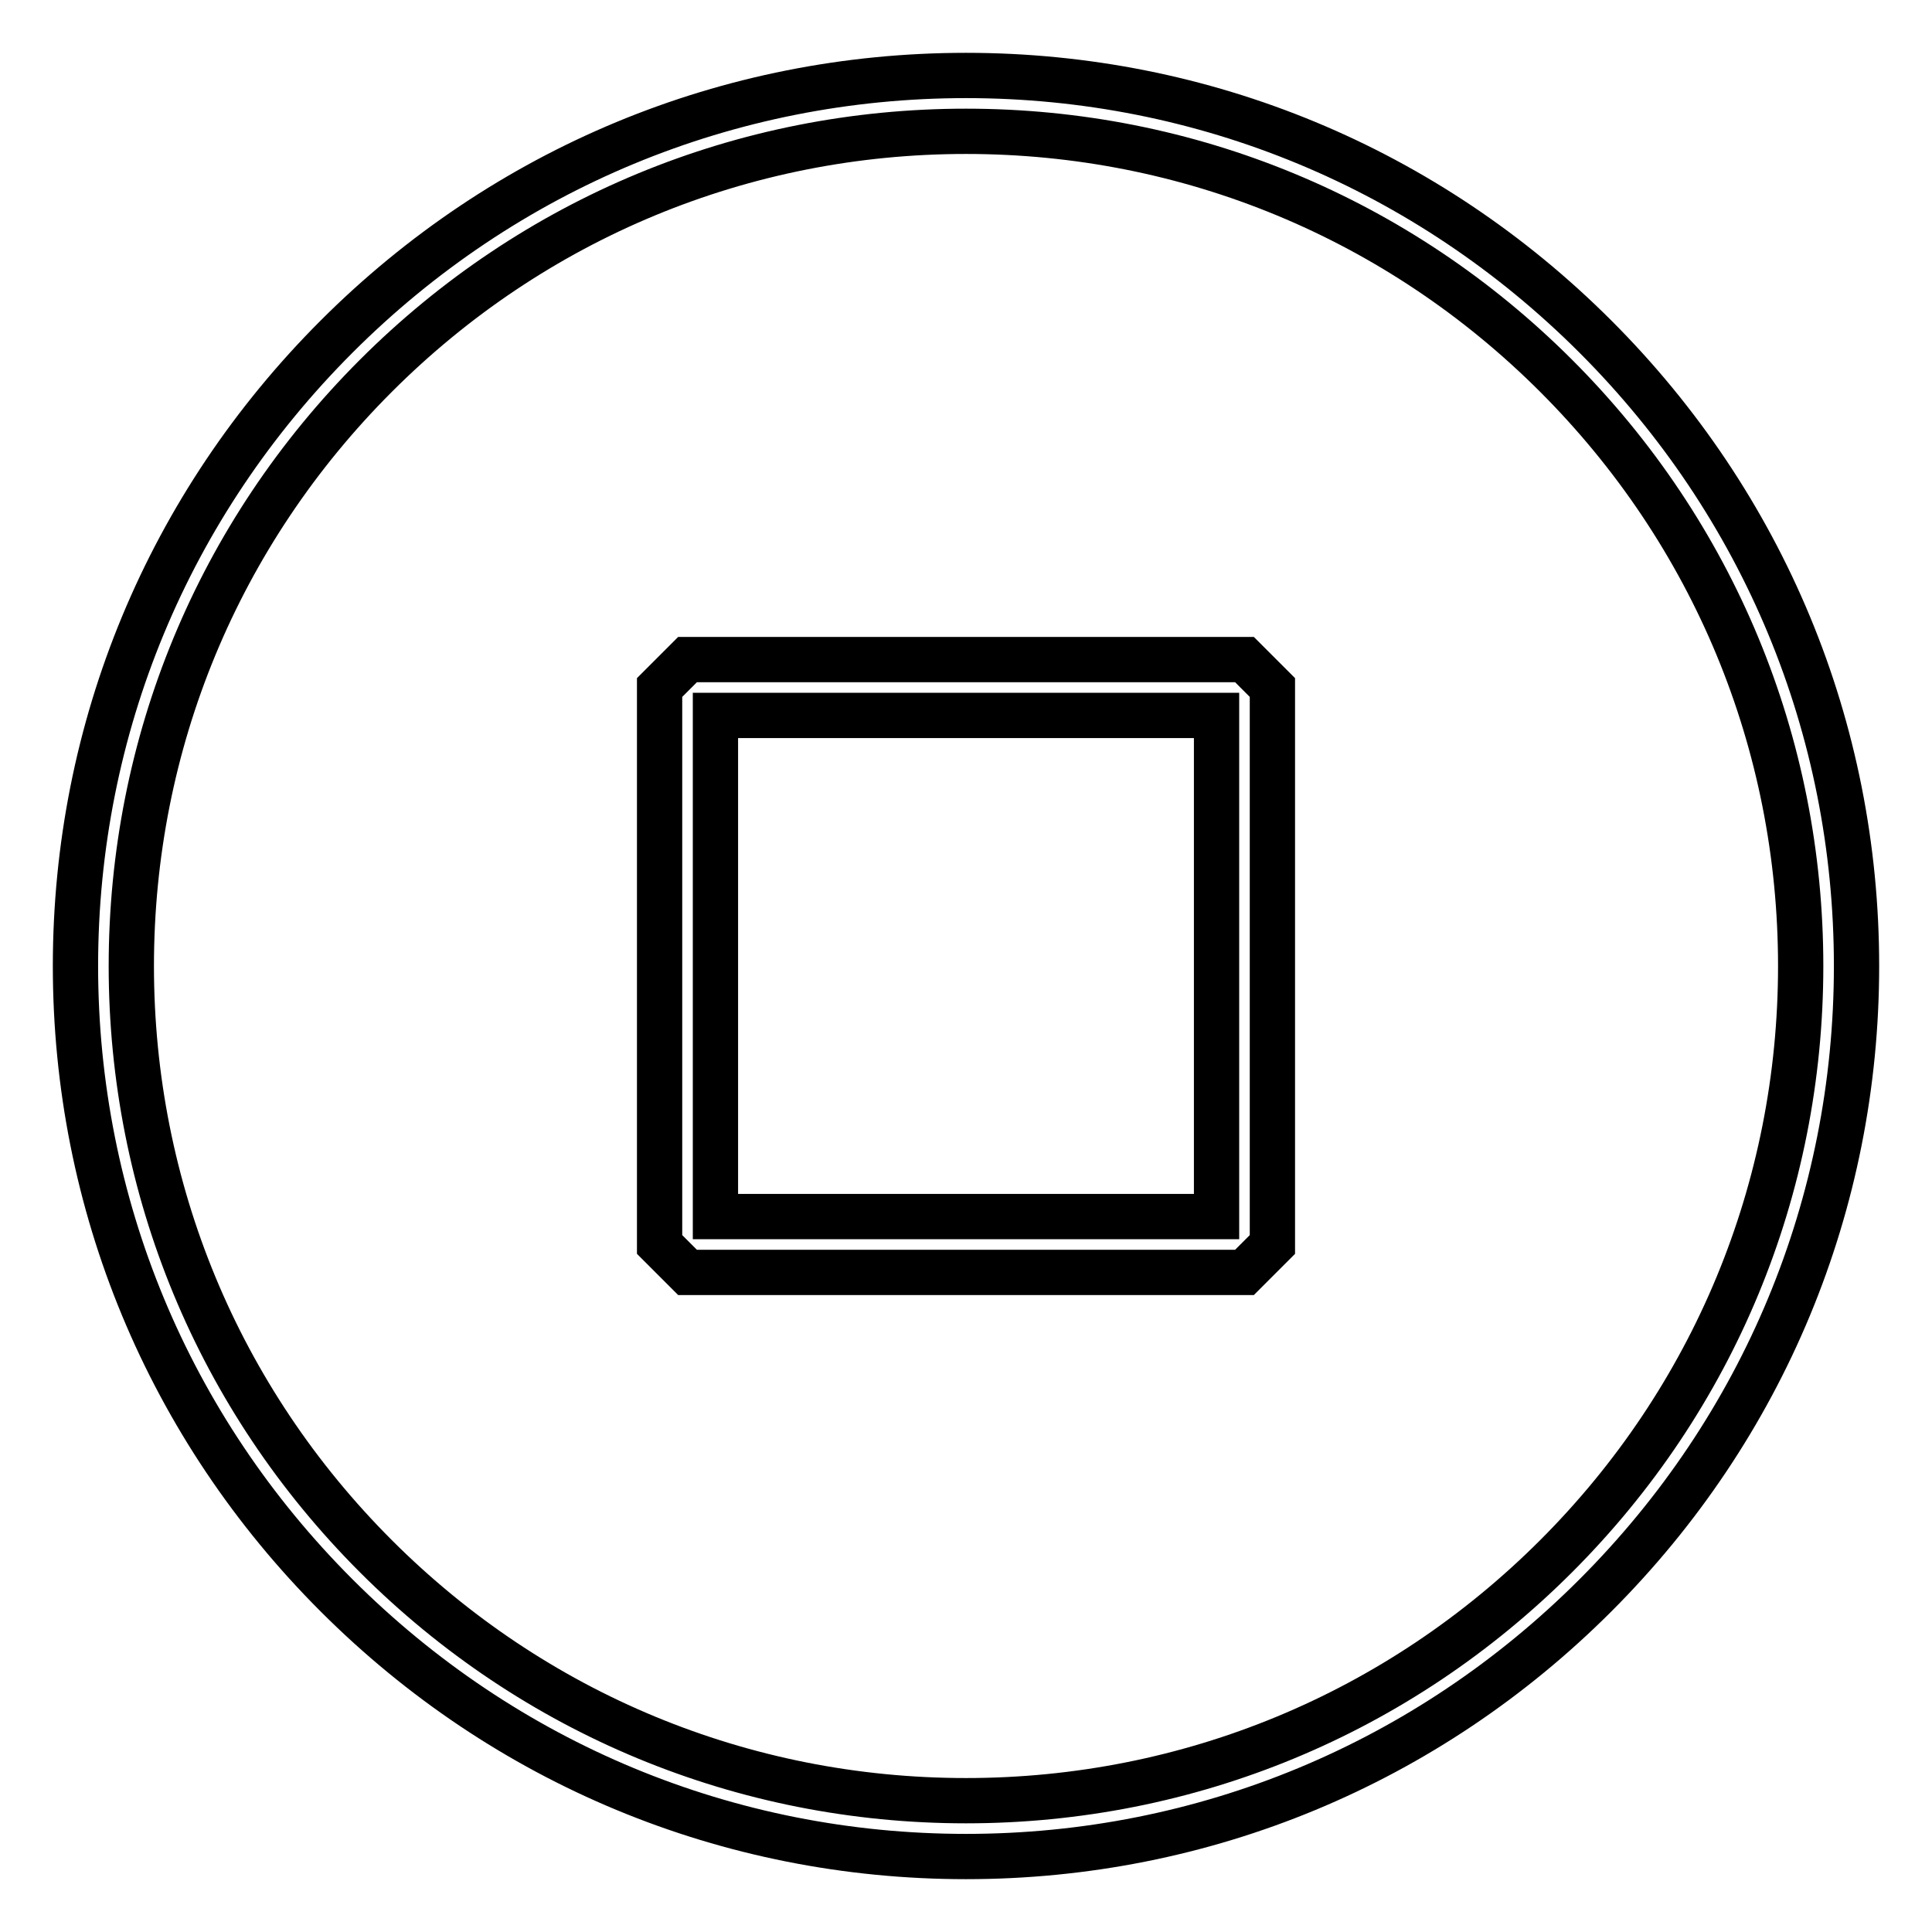
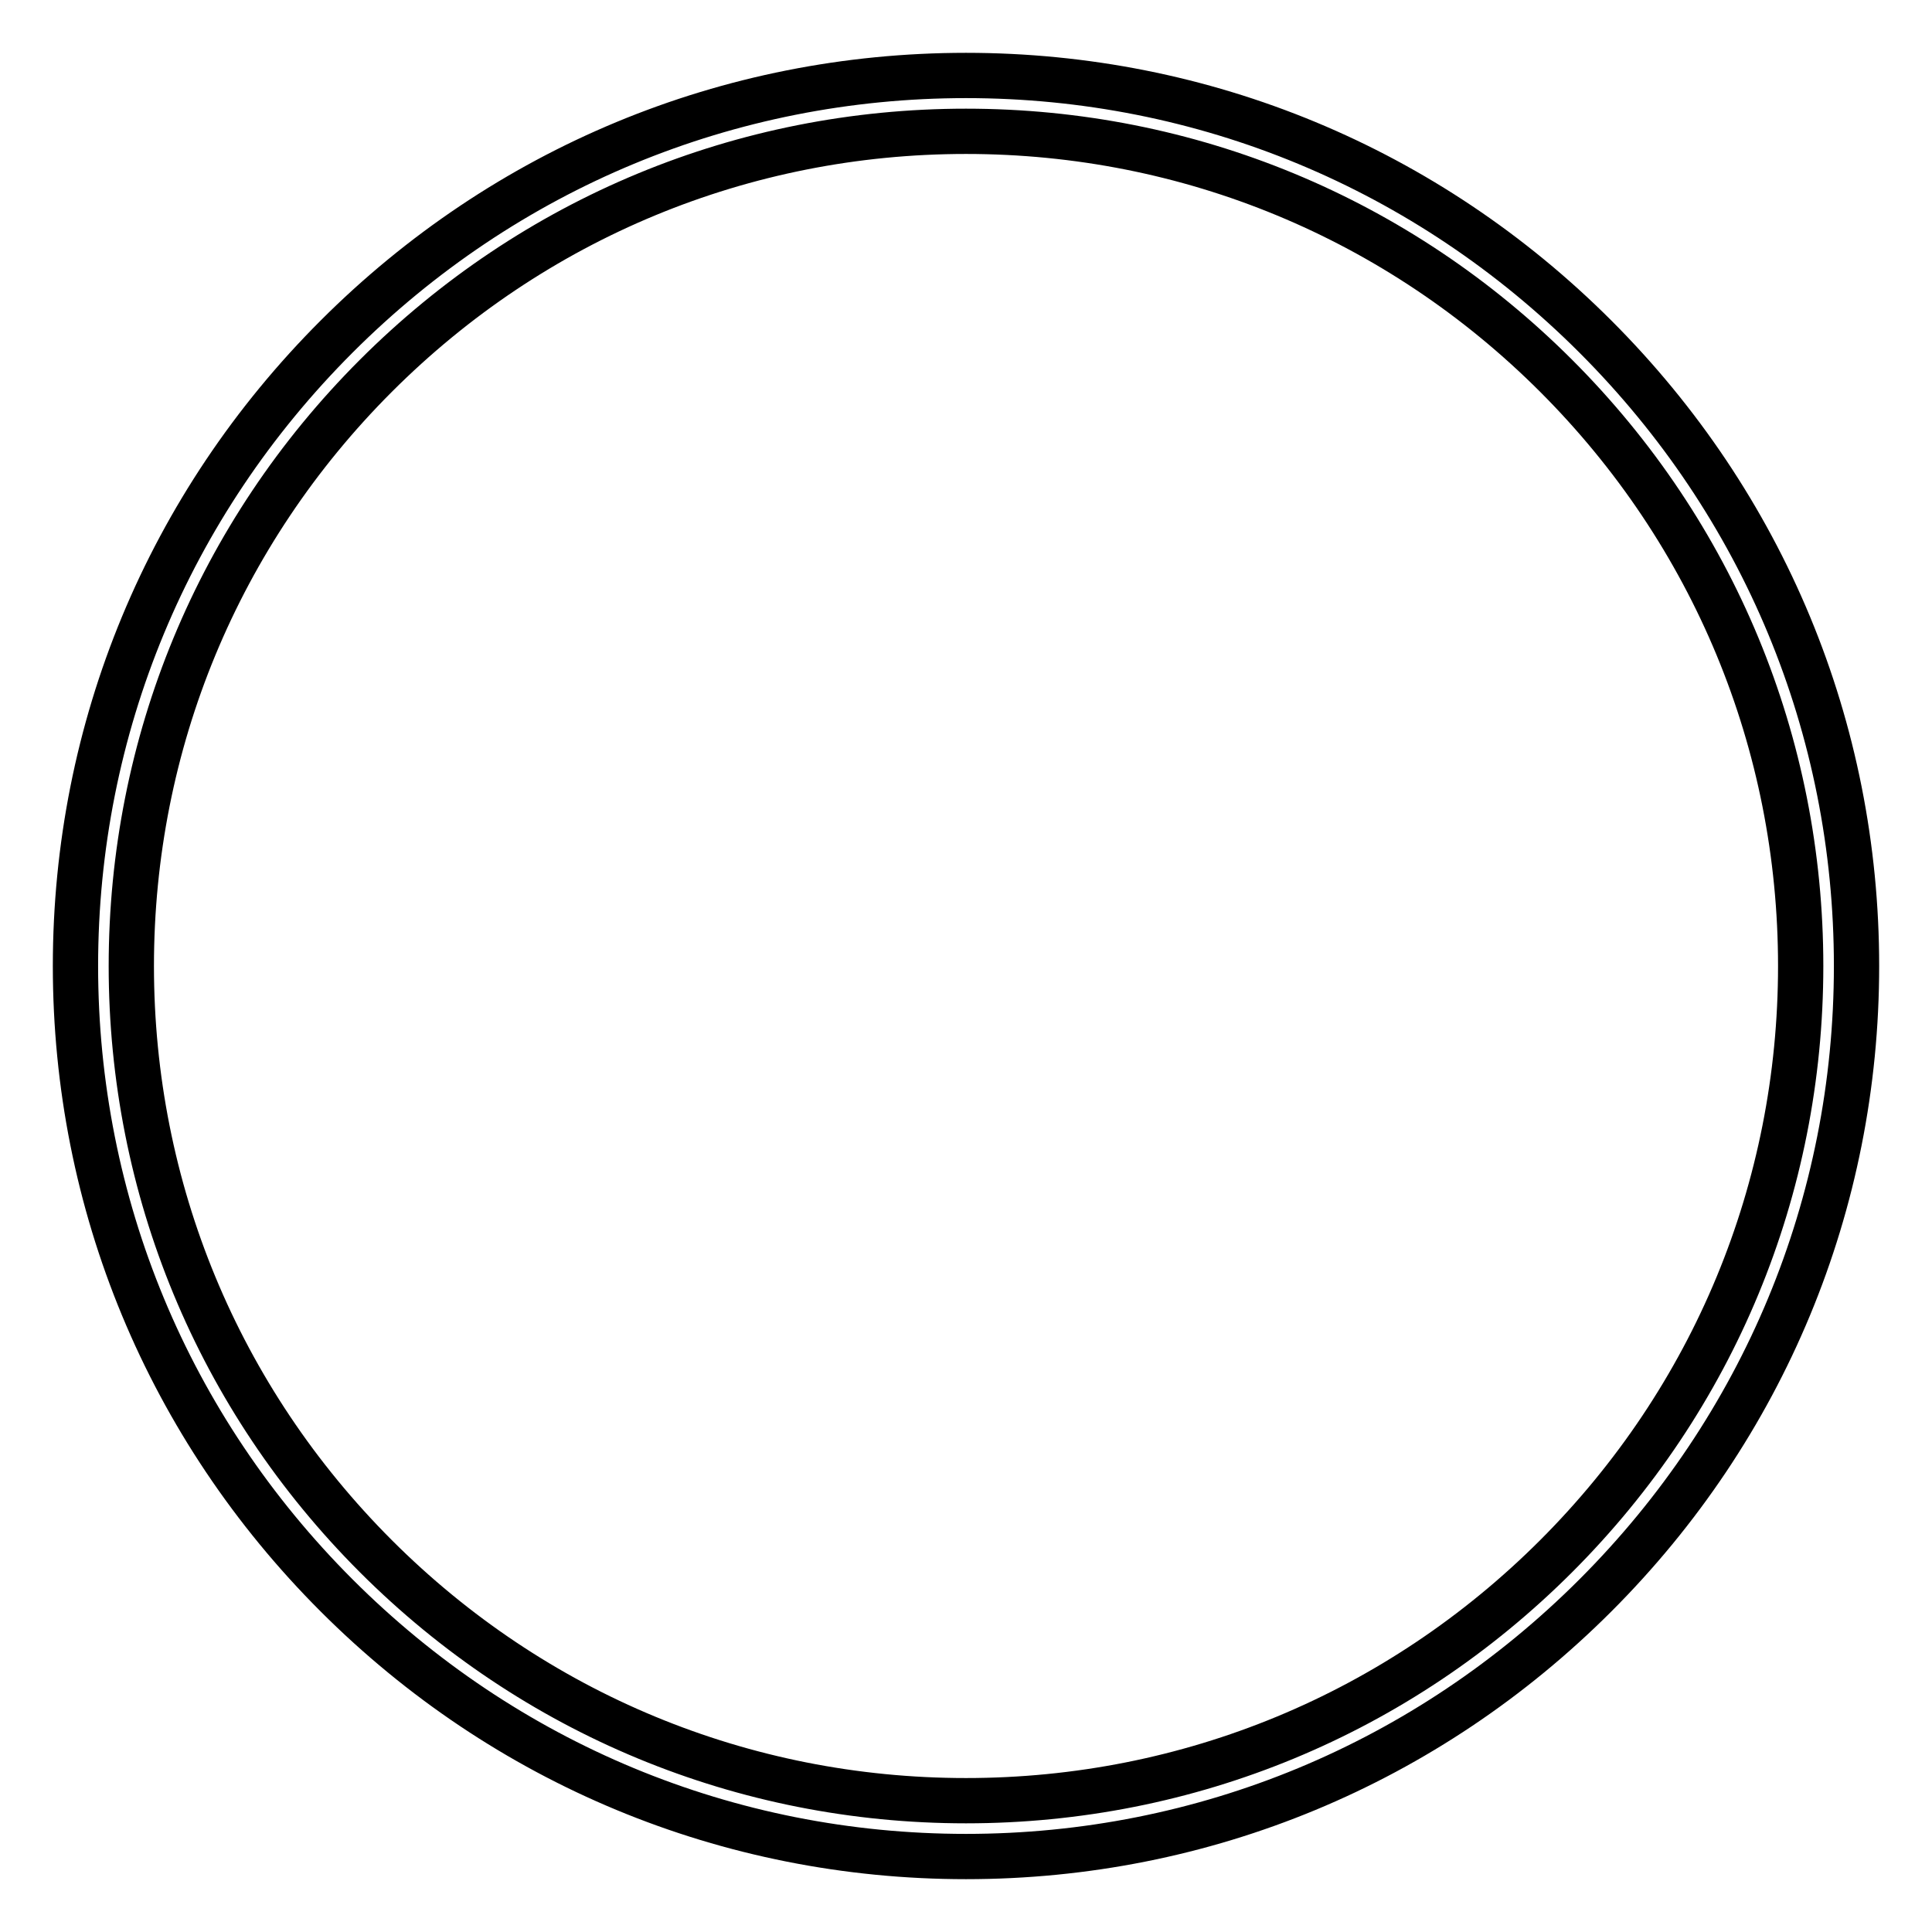
<svg xmlns="http://www.w3.org/2000/svg" version="1.1" x="0px" y="0px" viewBox="0 0 256 256" enable-background="new 0 0 256 256" xml:space="preserve">
  <g>
-     <path stroke-width="6" fill-opacity="0" stroke="#000000" d="M91.1,87.4l-3.7,3.7v73.8l3.7,3.7h73.8l3.7-3.7V91.1l-3.7-3.7H91.1z M161.2,161.2H94.8V94.8h66.4V161.2z" />
    <path stroke-width="6" fill-opacity="0" stroke="#000000" d="M128,10c-31.5,0-61.1,12.3-83.4,34.6C22.3,66.9,10,96.5,10,128c0,31.5,12.3,61.1,34.6,83.4 C66.9,233.7,96.5,246,128,246c31.5,0,61.1-12.3,83.4-34.6c22.3-22.3,34.6-51.9,34.6-83.4c0-31.5-12.3-61.1-34.6-83.4 C189.1,22.3,159.5,10,128,10z M206.2,206.2c-20.9,20.9-48.7,32.4-78.2,32.4s-57.3-11.5-78.2-32.4c-20.9-20.9-32.4-48.7-32.4-78.2 s11.5-57.3,32.4-78.2C70.7,28.9,98.5,17.4,128,17.4s57.3,11.5,78.2,32.4c20.9,20.9,32.4,48.7,32.4,78.2S227.1,185.3,206.2,206.2 L206.2,206.2z" />
  </g>
</svg>